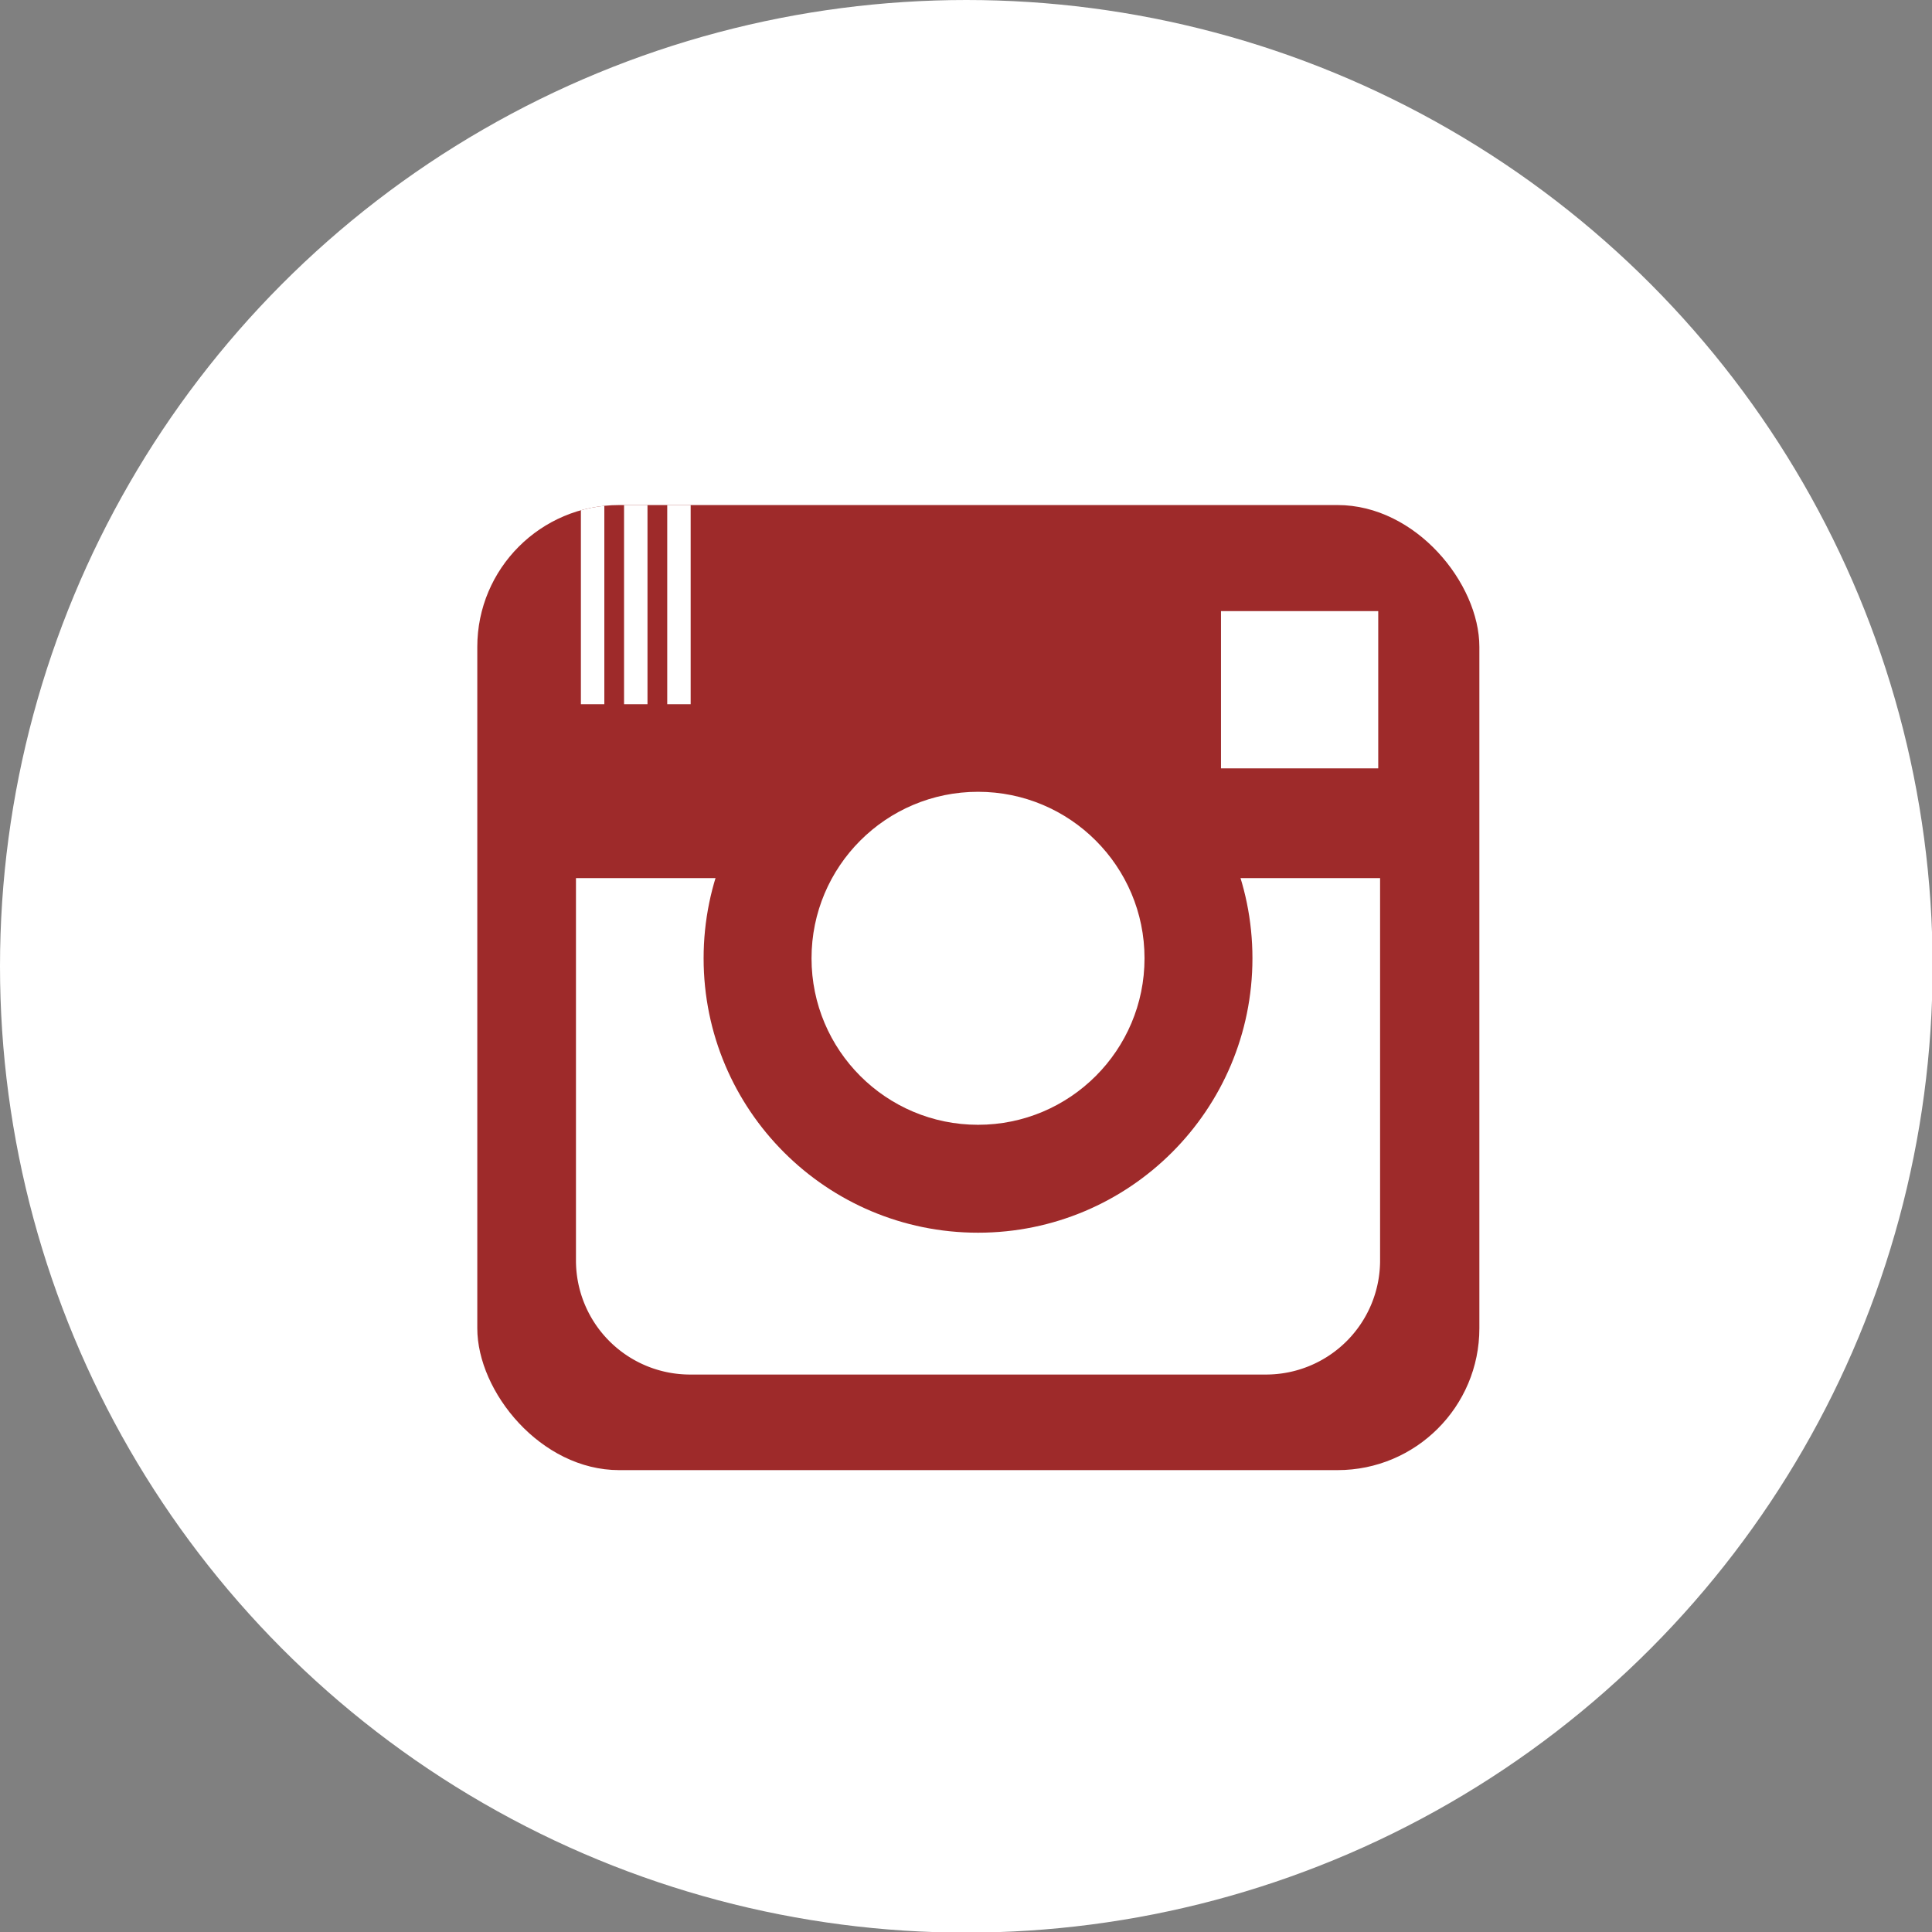
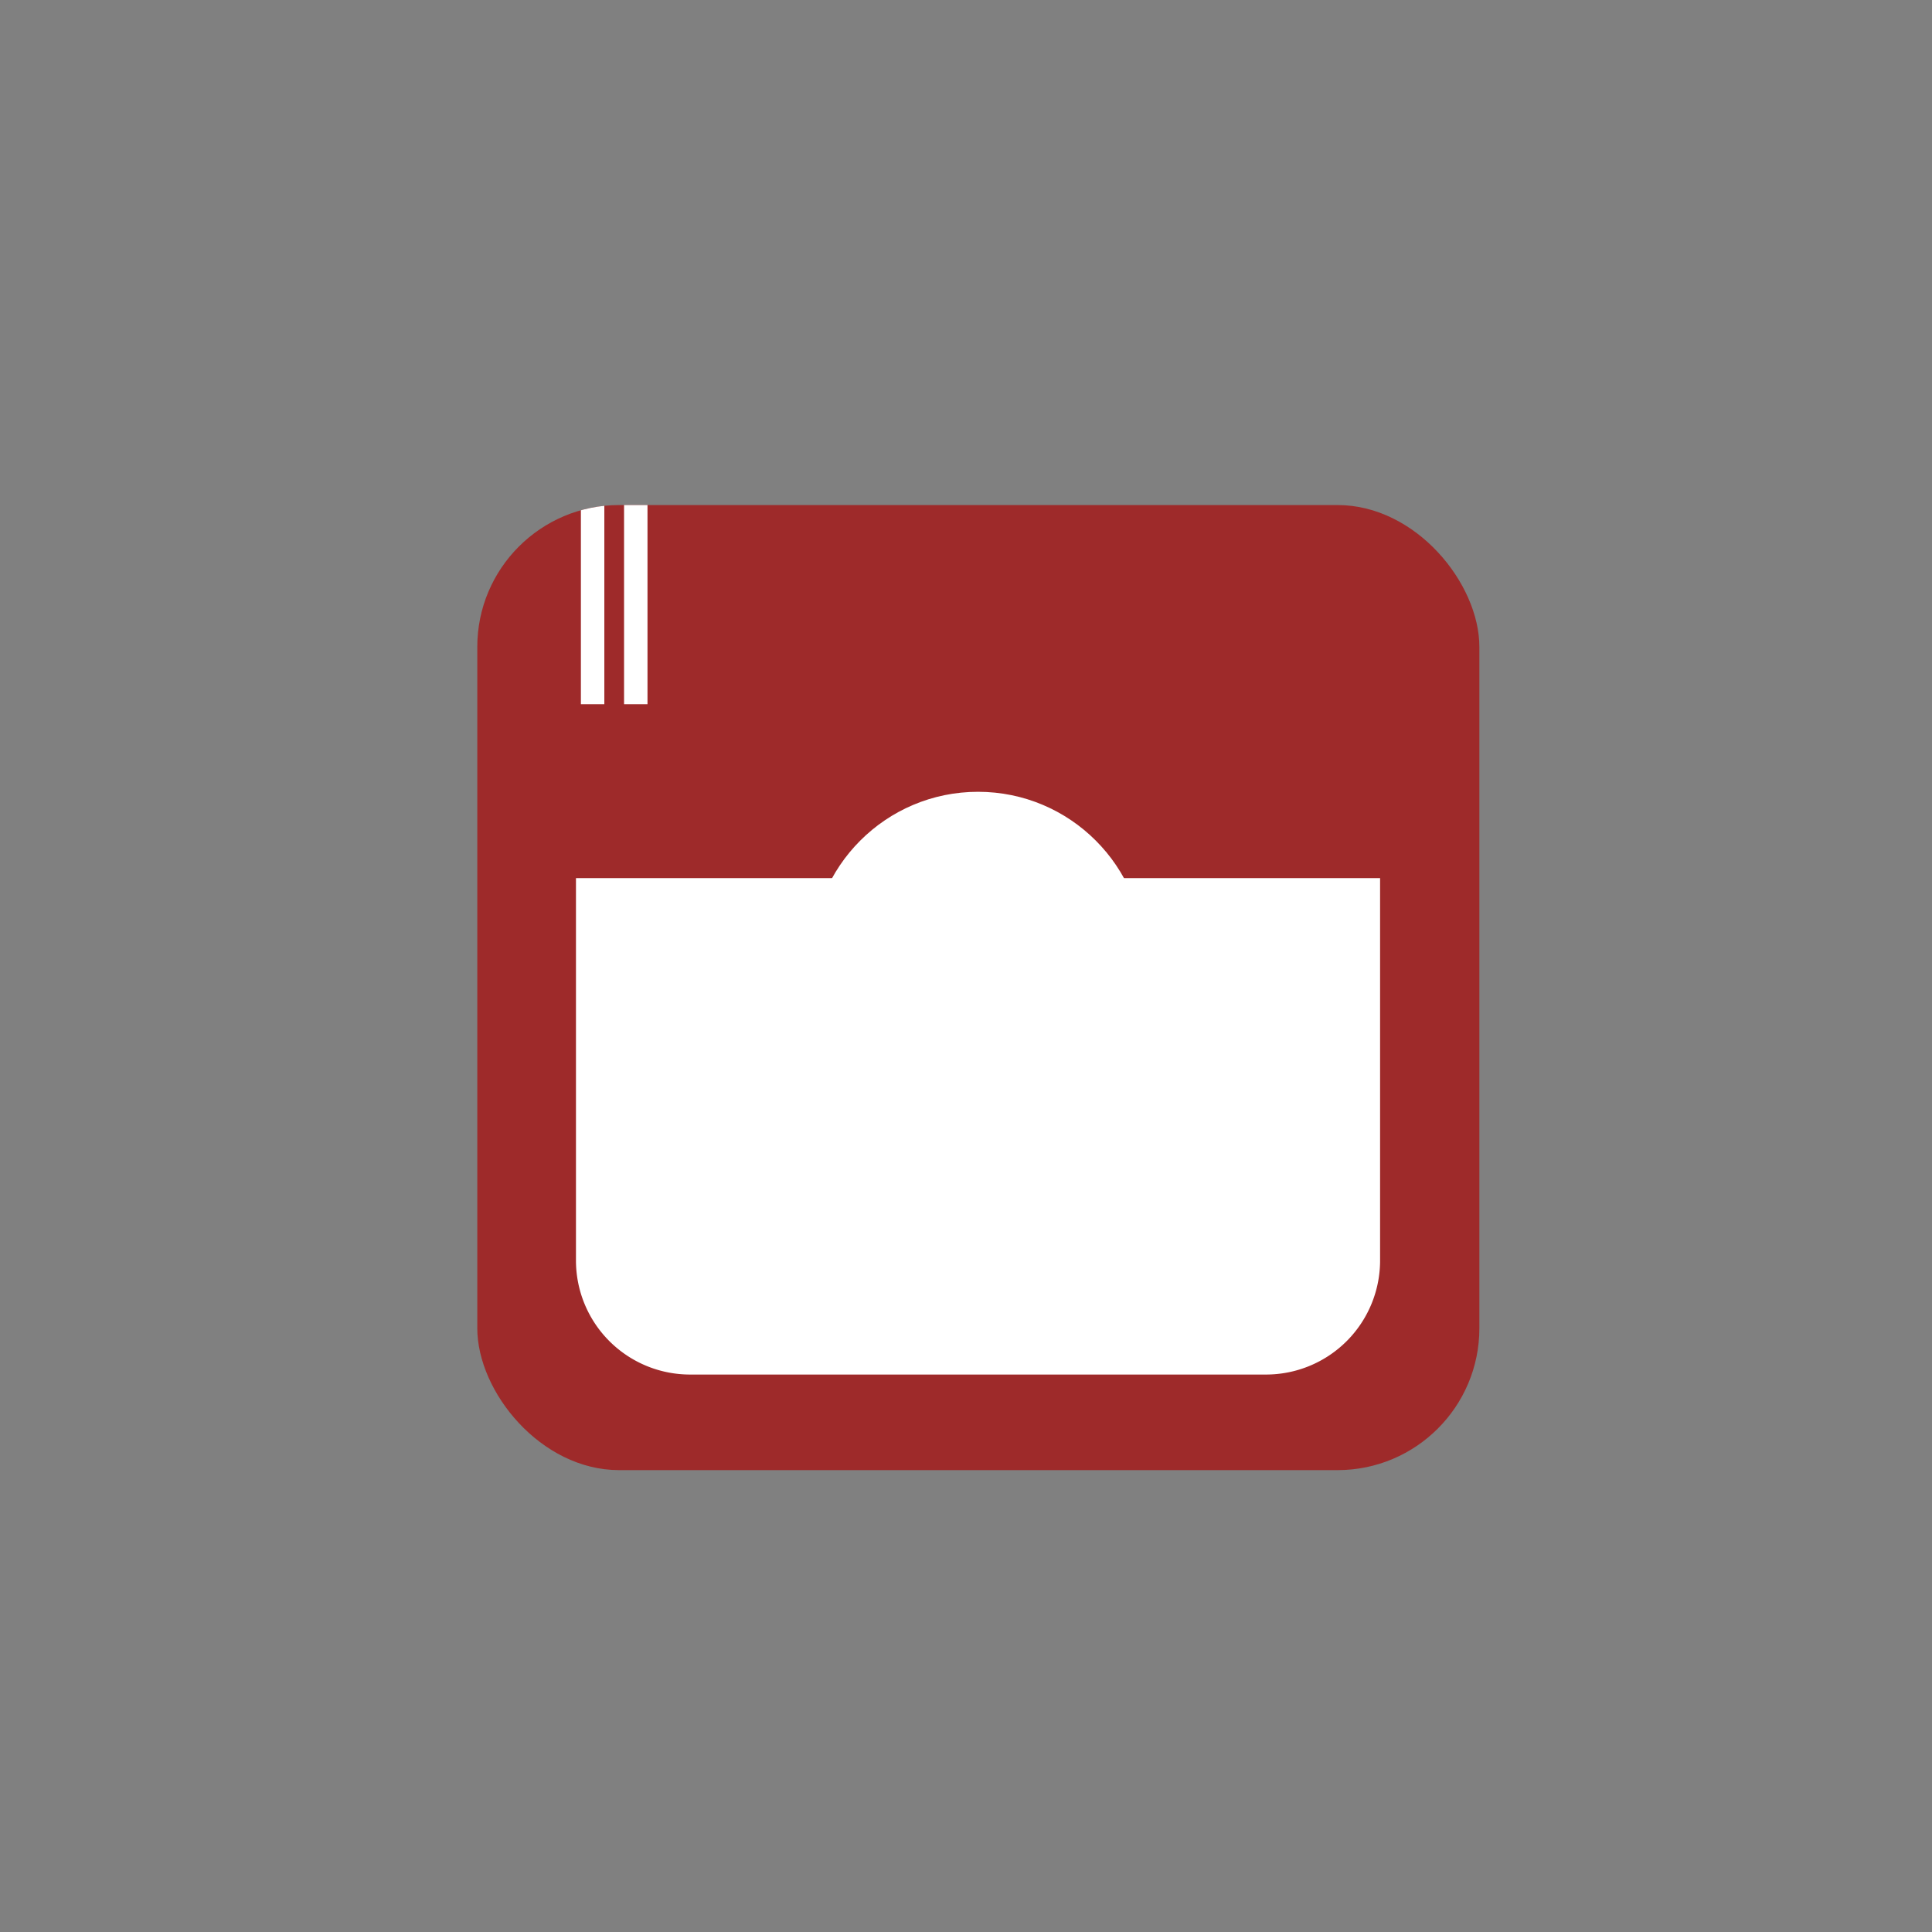
<svg xmlns="http://www.w3.org/2000/svg" id="Layer_1" data-name="Layer 1" viewBox="0 0 31.33 31.33">
  <rect x="0" y="0" width="31.33" height="31.33" fill="#808080" stroke="none" />
  <defs>
    <style>.cls-1{fill:#9e2a2a;}.cls-2{fill:#fff;}.cls-3{clip-path:url(#clip-path);}</style>
    <clipPath id="clip-path">
      <rect class="cls-1" x="7.74" y="8.19" width="16.25" height="15.65" rx="2.3" ry="2.3" />
    </clipPath>
  </defs>
  <title>instagram</title>
-   <circle class="cls-2" cx="15.67" cy="15.67" r="15.67" />
  <rect class="cls-1" x="7.74" y="8.19" width="16.25" height="15.65" rx="2.3" ry="2.3" />
  <g class="cls-3">
    <rect class="cls-2" x="9.42" y="7.69" width="0.38" height="3.73" />
    <rect class="cls-2" x="10.12" y="7.69" width="0.38" height="3.73" />
-     <rect class="cls-2" x="10.82" y="7.69" width="0.38" height="3.73" />
  </g>
  <path class="cls-2" d="M22.38,14.24v6.2a1.85,1.85,0,0,1-1.85,1.85H11.19a1.85,1.85,0,0,1-1.85-1.85v-6.2Z" />
-   <circle class="cls-1" cx="15.86" cy="15.54" r="4.45" />
  <circle class="cls-2" cx="15.86" cy="15.54" r="2.7" />
-   <rect class="cls-2" x="19.8" y="9.91" width="2.55" height="2.55" />
</svg>